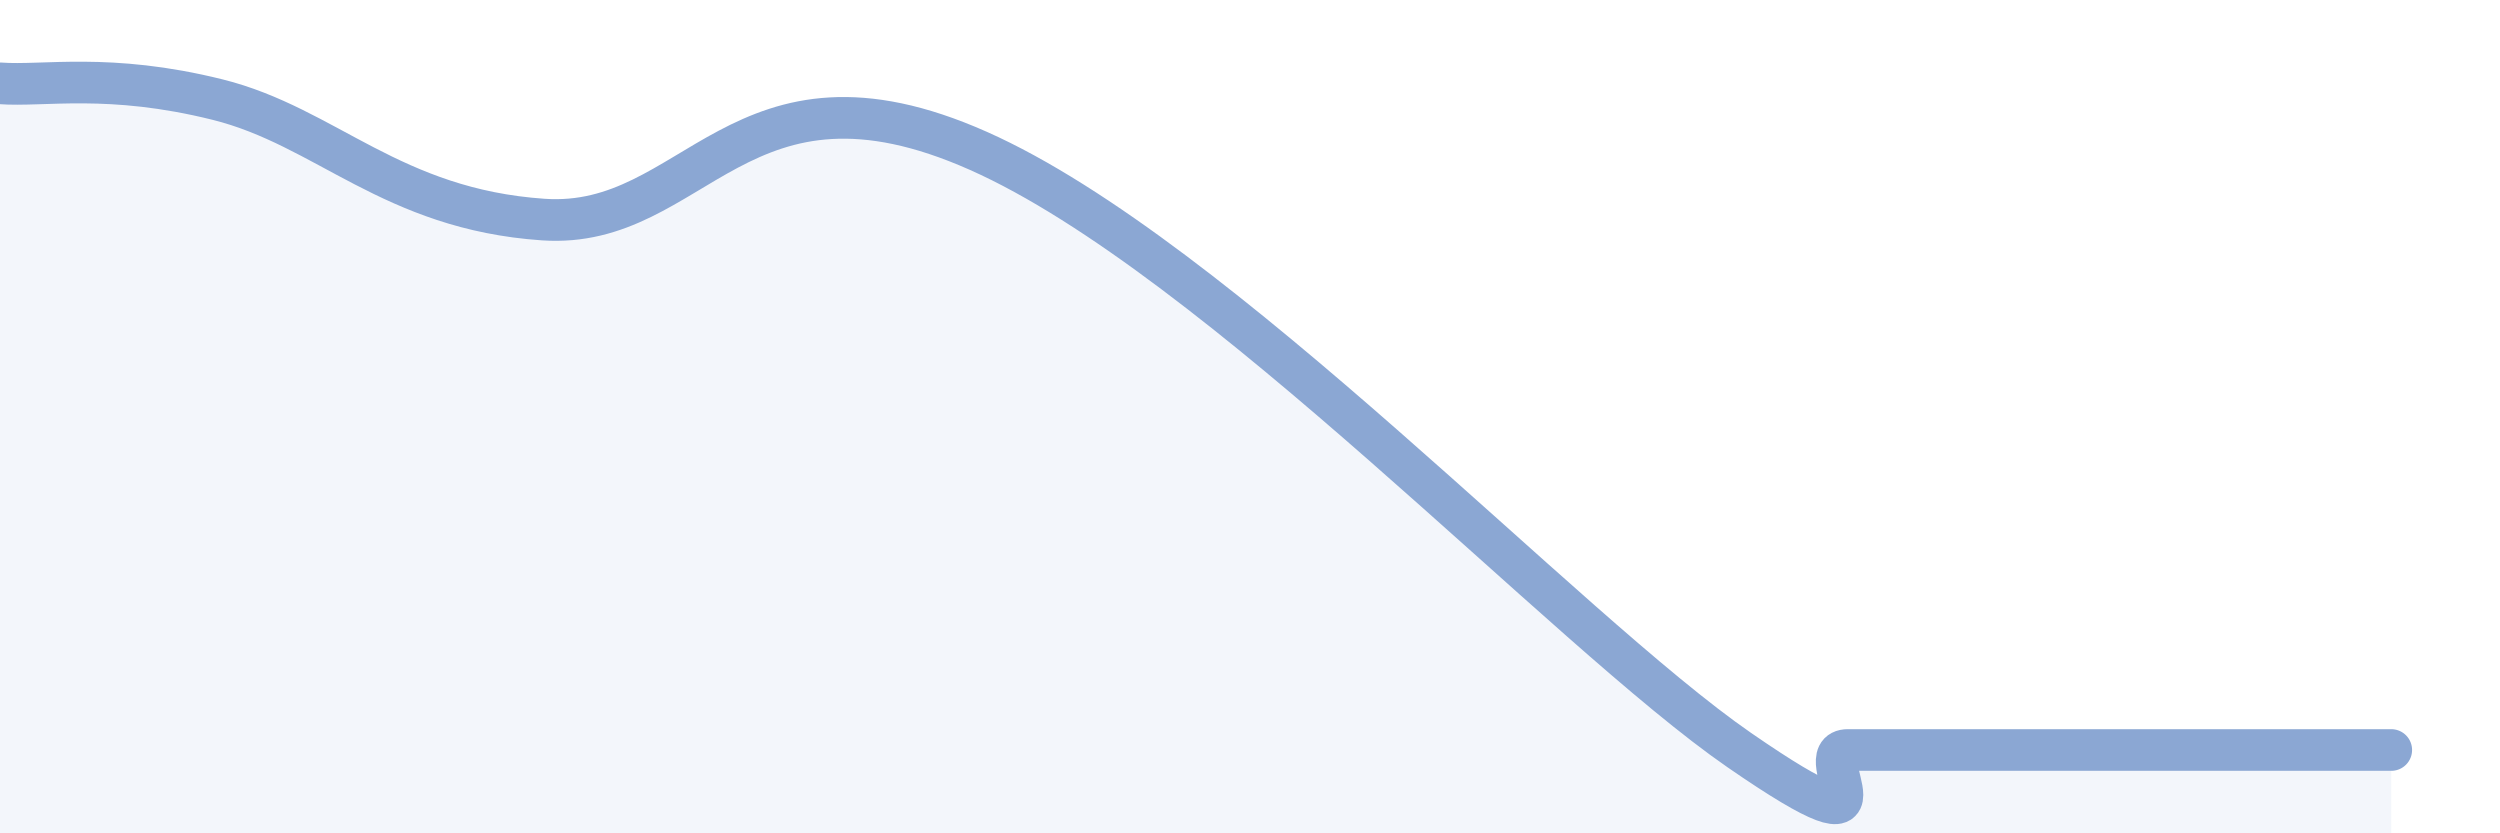
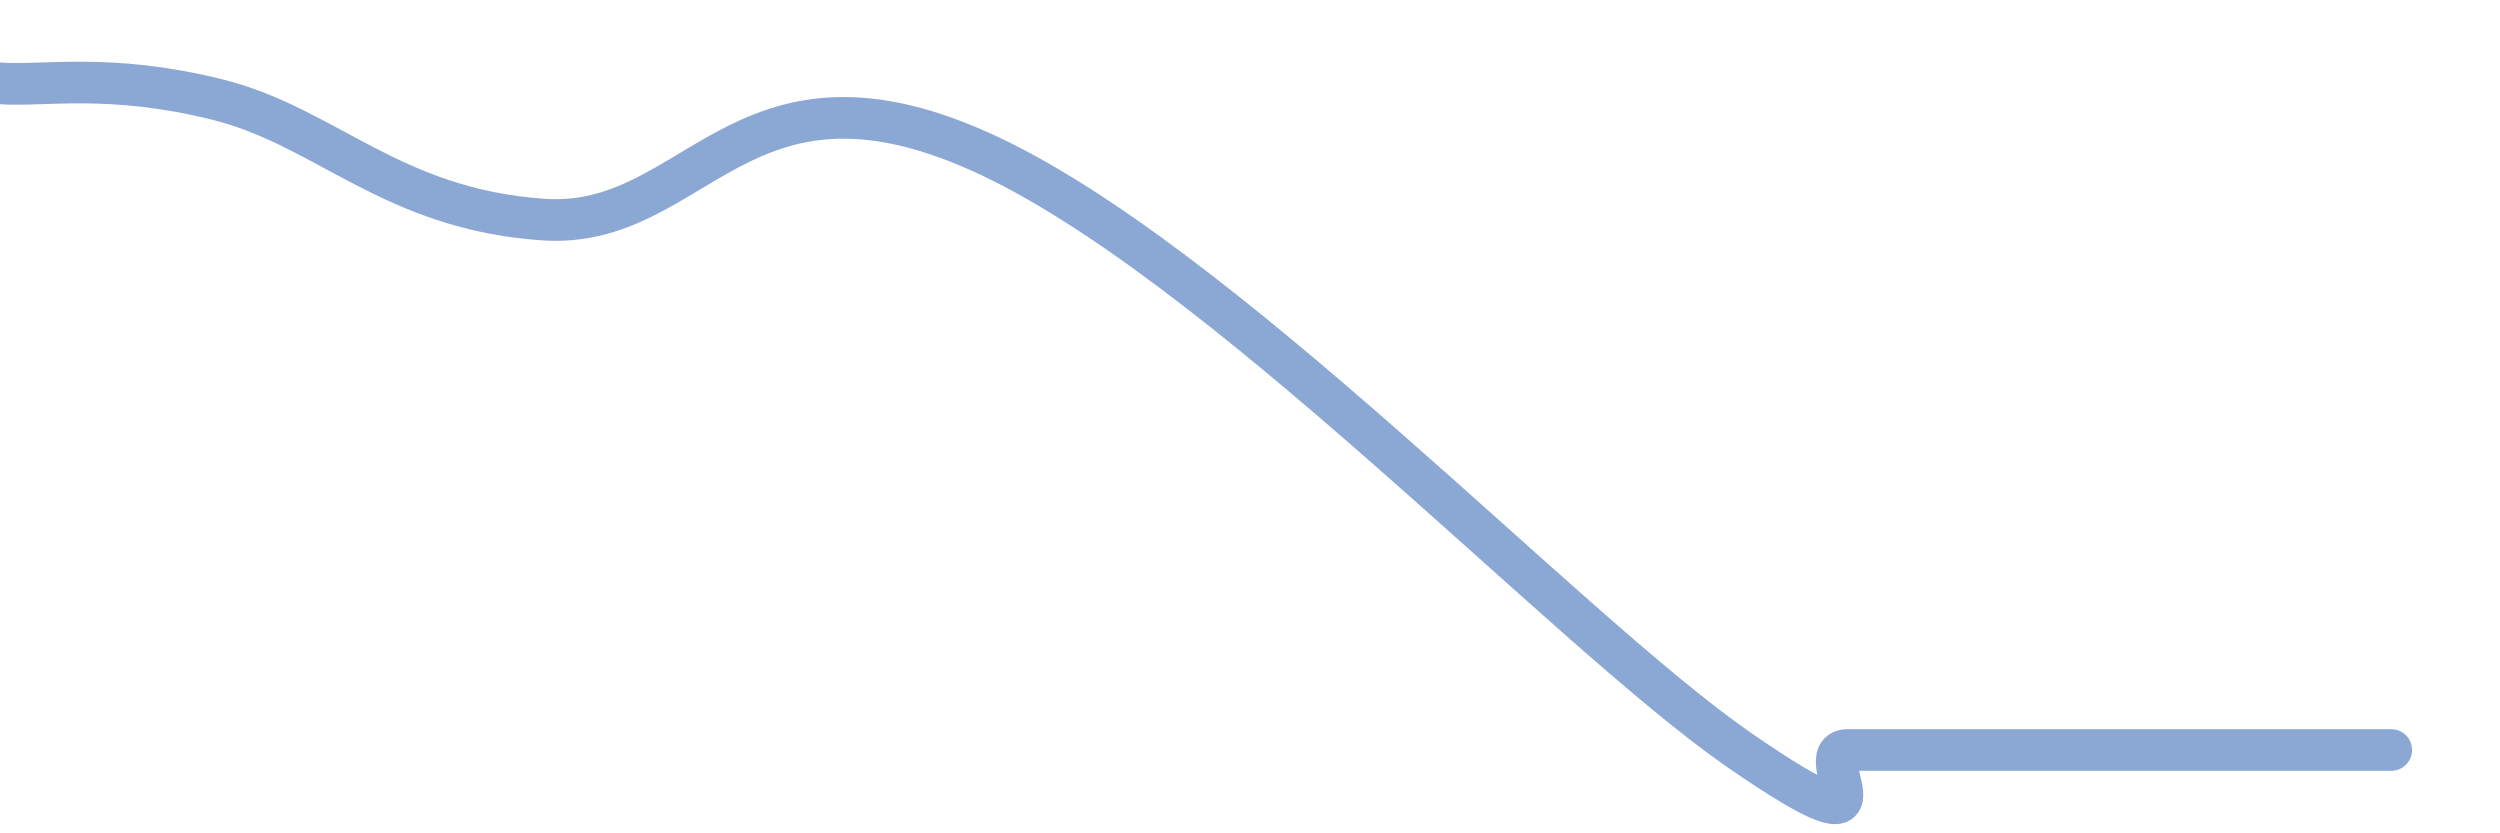
<svg xmlns="http://www.w3.org/2000/svg" width="60" height="20" viewBox="0 0 60 20">
-   <path d="M 0,2 C 1.04,2.08 2.61,1.74 5.22,2.39 C 7.83,3.04 9.39,5.02 13.04,5.27 C 16.69,5.52 17.74,1.07 23.48,3.62 C 29.22,6.17 37.57,15.12 41.74,18 C 45.91,20.88 43.31,18 44.35,18 C 45.39,18 45.92,18 46.96,18 C 48,18 48.53,18 49.57,18 C 50.61,18 51.13,18 52.17,18 C 53.21,18 53.74,18 54.78,18 C 55.82,18 56.87,18 57.39,18L57.39 20L0 20Z" fill="#8ba7d3" opacity="0.1" stroke-linecap="round" stroke-linejoin="round" />
  <path d="M 0,2 C 1.04,2.08 2.61,1.74 5.22,2.39 C 7.83,3.04 9.39,5.02 13.04,5.27 C 16.69,5.52 17.74,1.07 23.48,3.62 C 29.22,6.17 37.57,15.12 41.74,18 C 45.91,20.88 43.31,18 44.35,18 C 45.39,18 45.92,18 46.96,18 C 48,18 48.53,18 49.57,18 C 50.61,18 51.13,18 52.17,18 C 53.21,18 53.74,18 54.78,18 C 55.82,18 56.87,18 57.39,18" stroke="#8ba7d3" stroke-width="1" fill="none" stroke-linecap="round" stroke-linejoin="round" />
</svg>